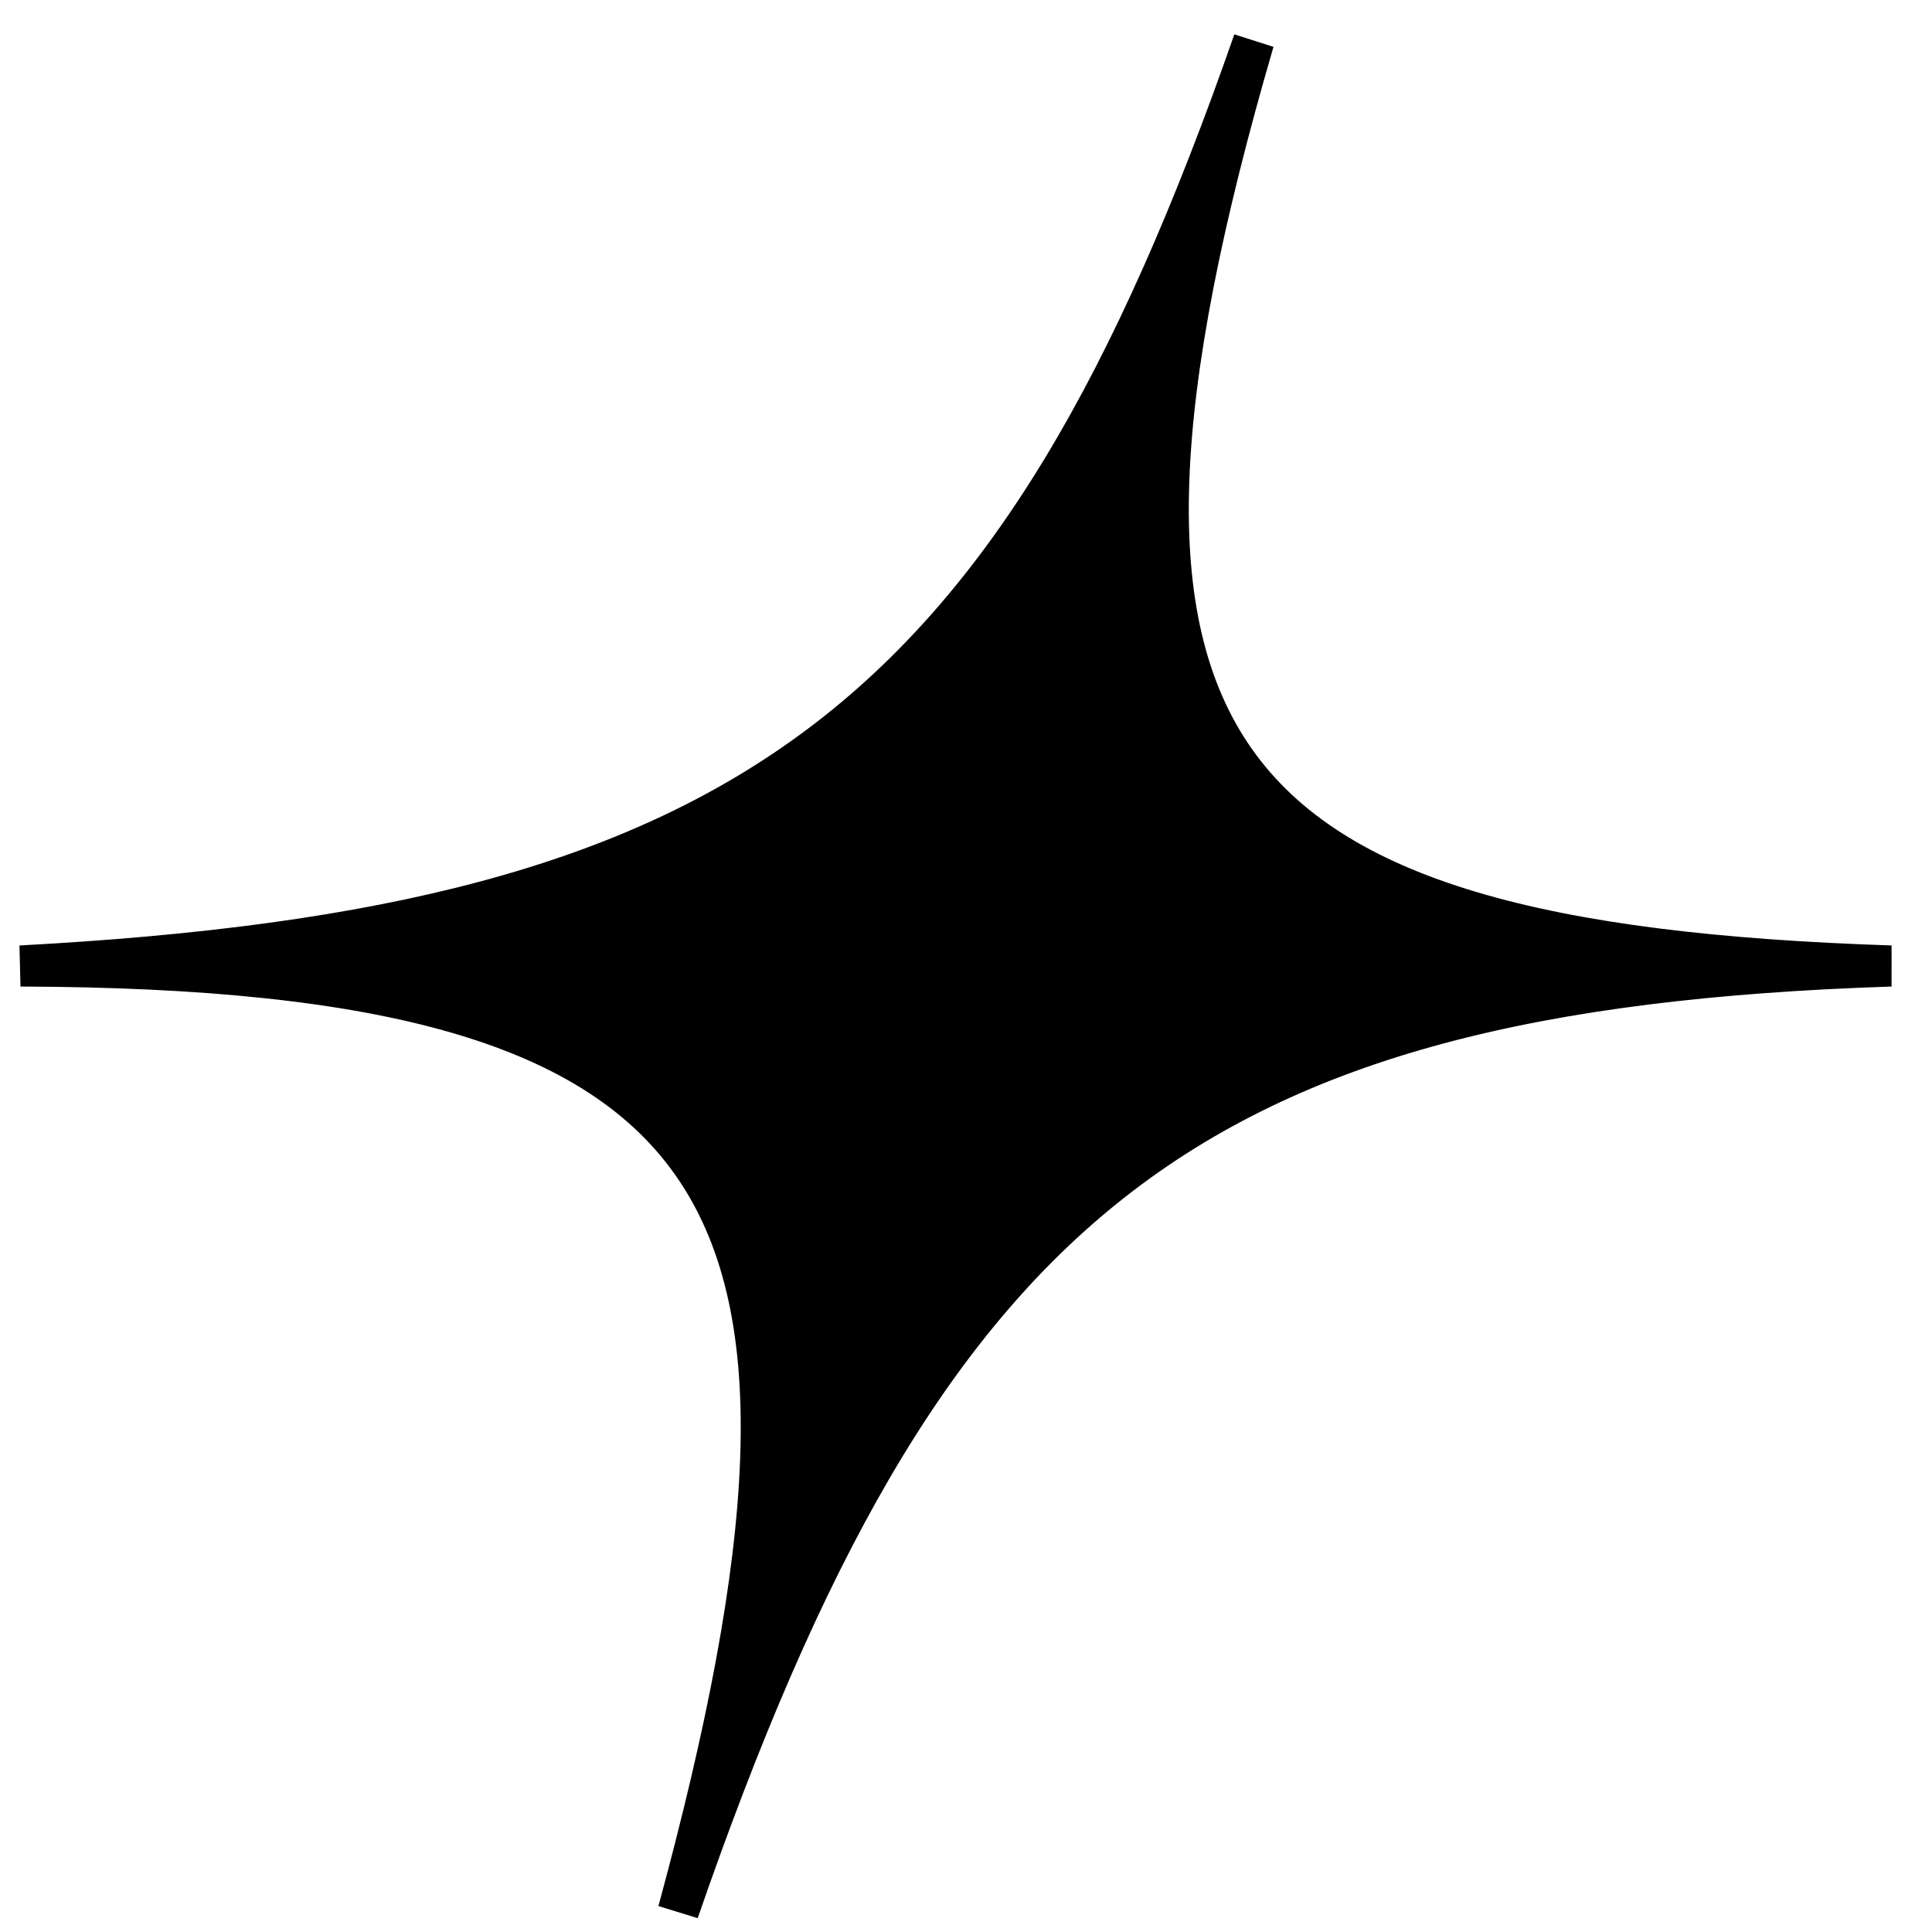
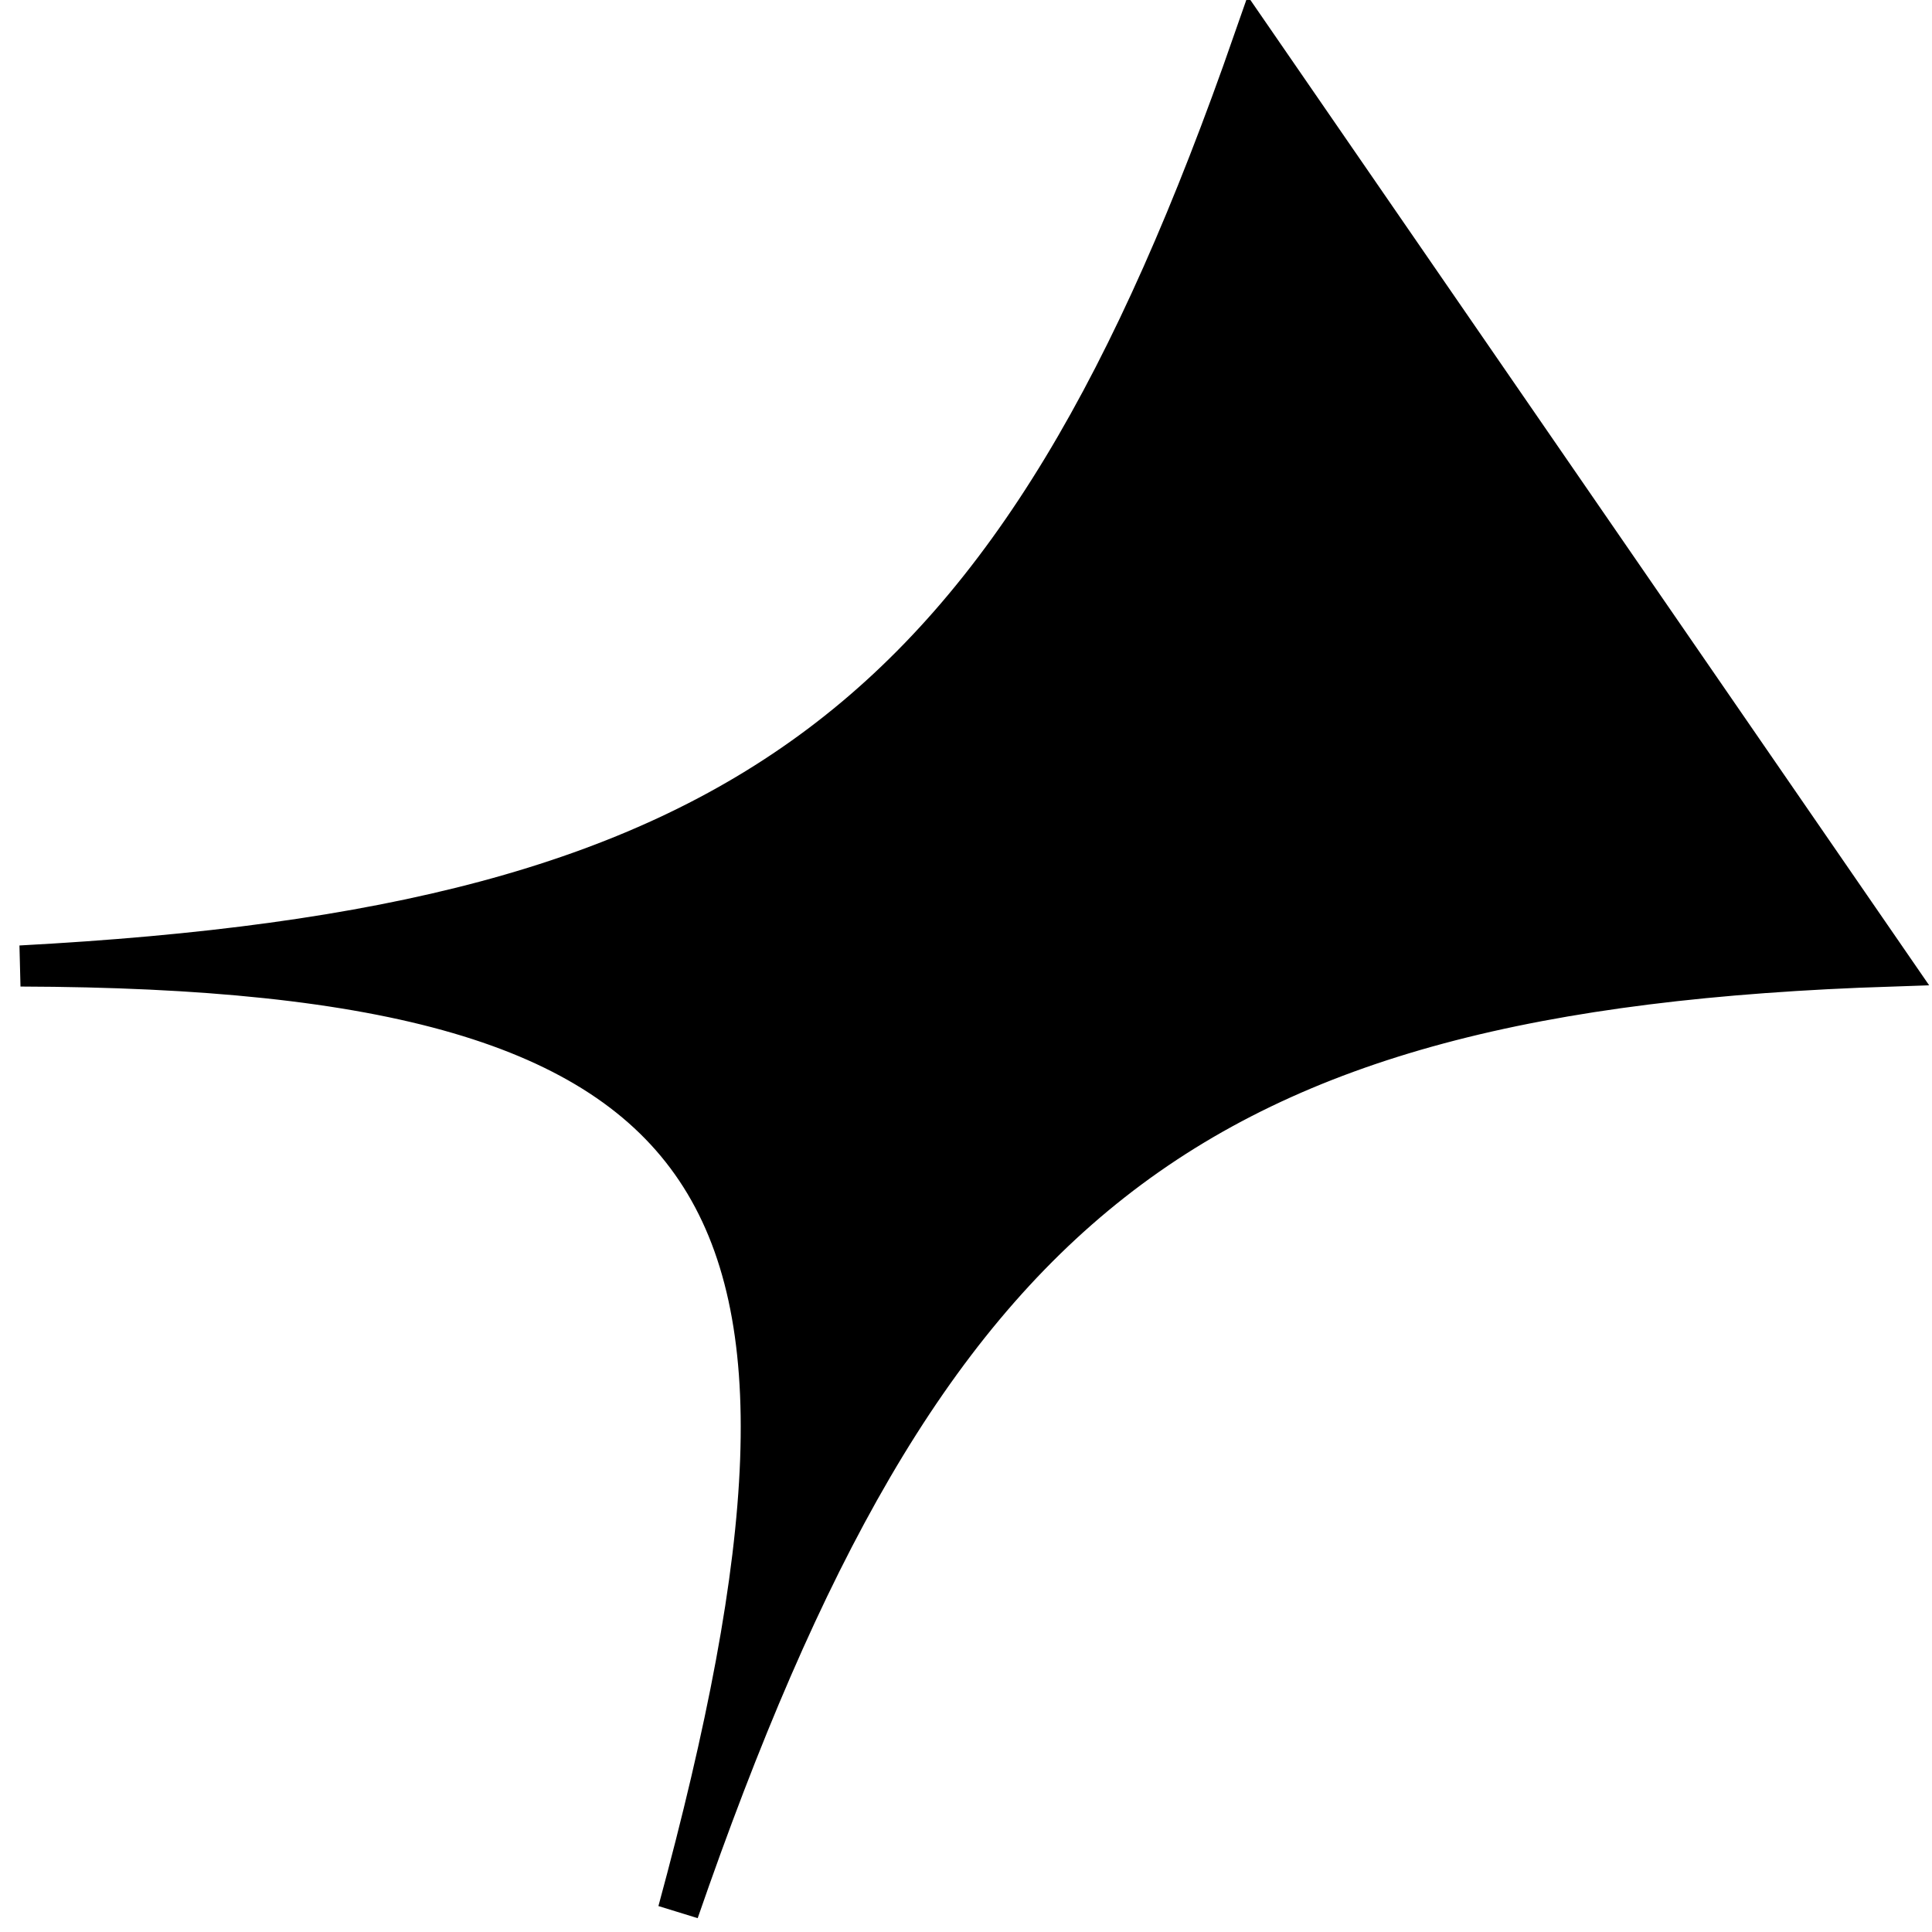
<svg xmlns="http://www.w3.org/2000/svg" width="47" height="47" viewBox="0 0 47 47" fill="none">
-   <path d="M30.5 1C24.708 17.621 18.169 22.555 0.5 23.5C18.246 23.555 21.263 28.972 16.5 46.5C22.474 29.224 28.843 24.06 46 23.5C29.173 22.946 25.466 18.263 30.5 1Z" fill="black" stroke="black" />
+   <path d="M30.5 1C24.708 17.621 18.169 22.555 0.5 23.5C18.246 23.555 21.263 28.972 16.5 46.5C22.474 29.224 28.843 24.06 46 23.5Z" fill="black" stroke="black" />
</svg>